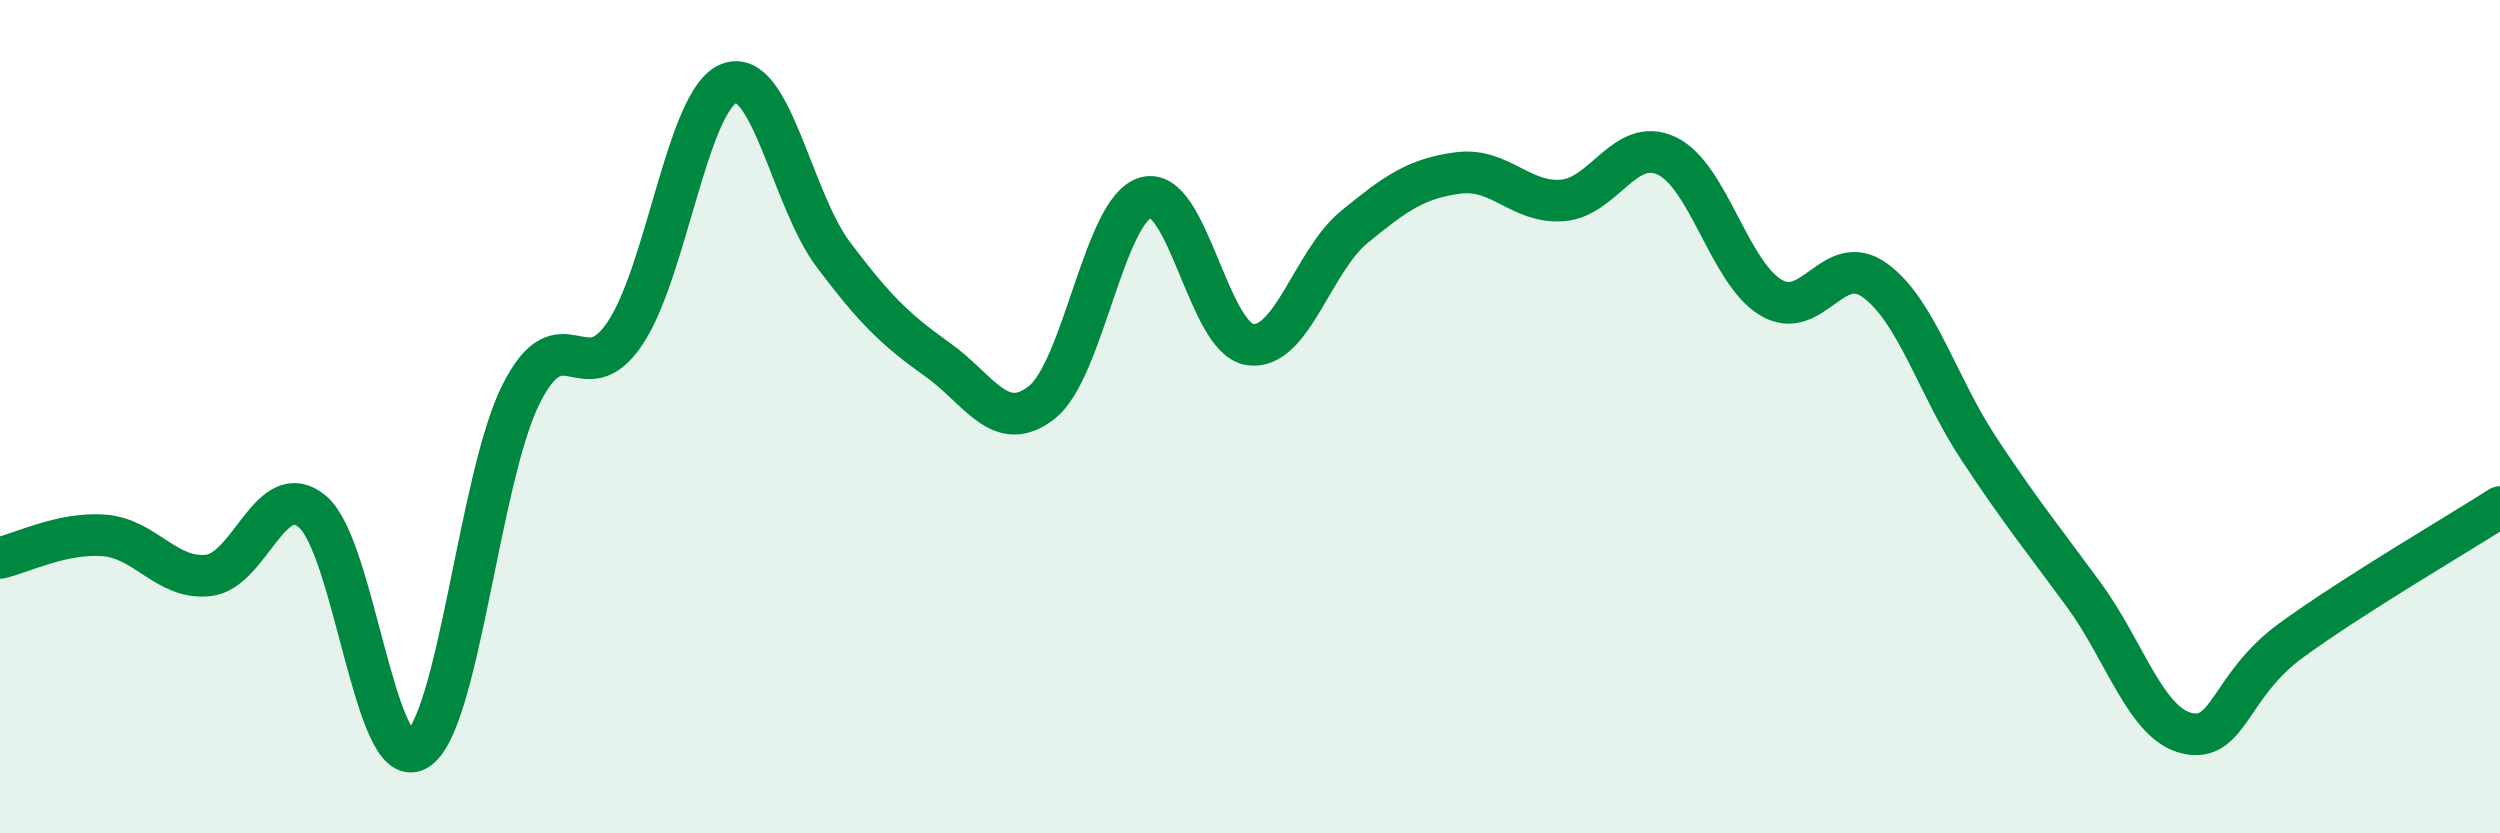
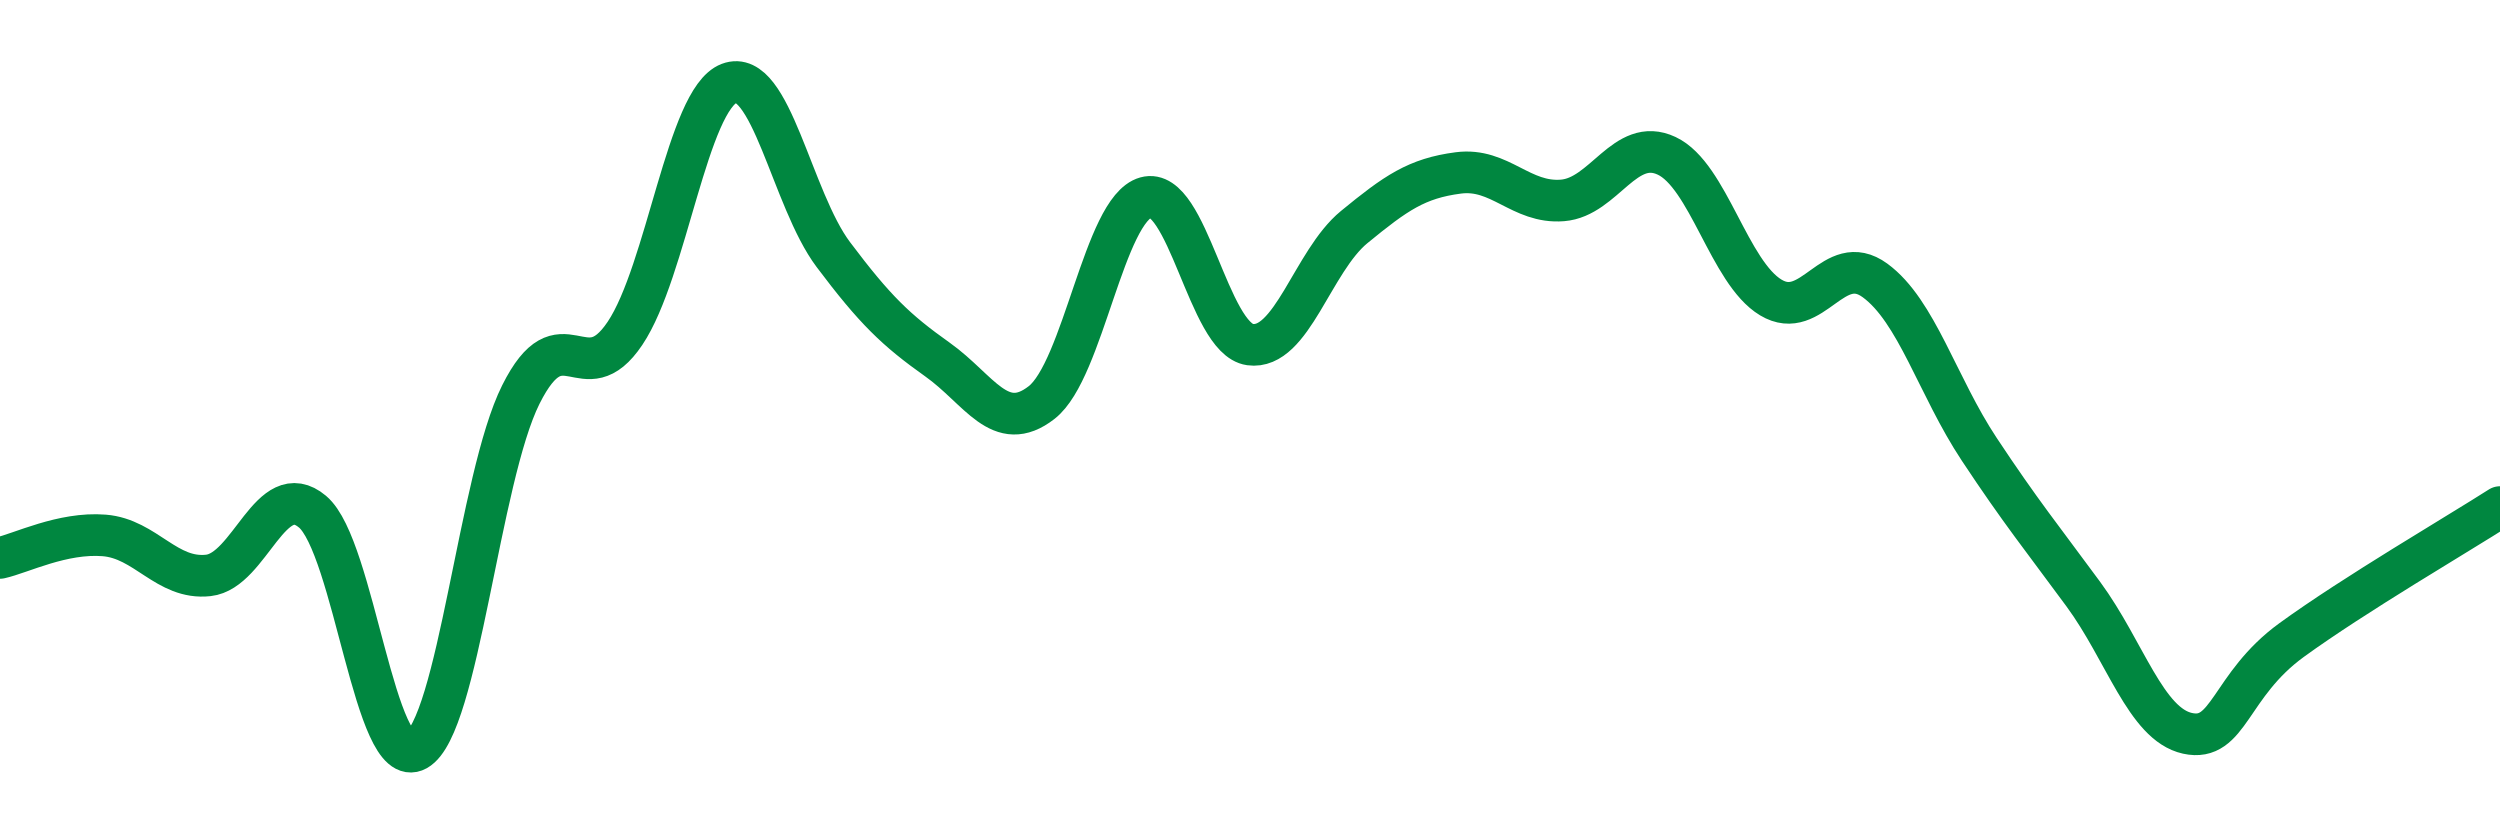
<svg xmlns="http://www.w3.org/2000/svg" width="60" height="20" viewBox="0 0 60 20">
-   <path d="M 0,13.39 C 0.5,13.28 1.5,12.77 2.5,12.85 C 3.5,12.93 4,13.92 5,13.81 C 6,13.7 6.5,11.44 7.5,12.28 C 8.5,13.12 9,18.56 10,18 C 11,17.44 11.5,11.47 12.5,9.47 C 13.5,7.47 14,9.49 15,8 C 16,6.51 16.5,2.38 17.5,2 C 18.5,1.62 19,4.78 20,6.11 C 21,7.44 21.5,7.92 22.5,8.63 C 23.5,9.34 24,10.44 25,9.66 C 26,8.88 26.5,5.02 27.5,4.74 C 28.5,4.46 29,8.13 30,8.27 C 31,8.41 31.5,6.27 32.5,5.45 C 33.5,4.63 34,4.28 35,4.15 C 36,4.02 36.5,4.89 37.5,4.81 C 38.5,4.73 39,3.27 40,3.74 C 41,4.21 41.5,6.54 42.5,7.14 C 43.5,7.74 44,6 45,6.73 C 46,7.46 46.5,9.27 47.5,10.78 C 48.5,12.29 49,12.9 50,14.26 C 51,15.62 51.5,17.38 52.5,17.6 C 53.5,17.82 53.5,16.45 55,15.36 C 56.5,14.27 59,12.81 60,12.17L60 20L0 20Z" fill="#008740" opacity="0.1" stroke-linecap="round" stroke-linejoin="round" />
  <path d="M 0,13.39 C 0.5,13.28 1.5,12.77 2.5,12.85 C 3.5,12.93 4,13.92 5,13.81 C 6,13.7 6.5,11.44 7.5,12.28 C 8.5,13.12 9,18.56 10,18 C 11,17.44 11.5,11.47 12.5,9.47 C 13.5,7.47 14,9.49 15,8 C 16,6.51 16.5,2.38 17.5,2 C 18.5,1.62 19,4.78 20,6.11 C 21,7.44 21.5,7.92 22.5,8.63 C 23.5,9.34 24,10.44 25,9.66 C 26,8.88 26.5,5.02 27.5,4.74 C 28.5,4.46 29,8.13 30,8.27 C 31,8.41 31.5,6.27 32.5,5.45 C 33.5,4.63 34,4.28 35,4.15 C 36,4.02 36.5,4.89 37.5,4.81 C 38.5,4.73 39,3.27 40,3.74 C 41,4.21 41.5,6.54 42.5,7.14 C 43.5,7.74 44,6 45,6.73 C 46,7.46 46.5,9.27 47.5,10.78 C 48.5,12.29 49,12.9 50,14.26 C 51,15.62 51.5,17.38 52.5,17.6 C 53.5,17.82 53.5,16.45 55,15.36 C 56.5,14.27 59,12.81 60,12.17" stroke="#008740" stroke-width="1" fill="none" stroke-linecap="round" stroke-linejoin="round" />
</svg>